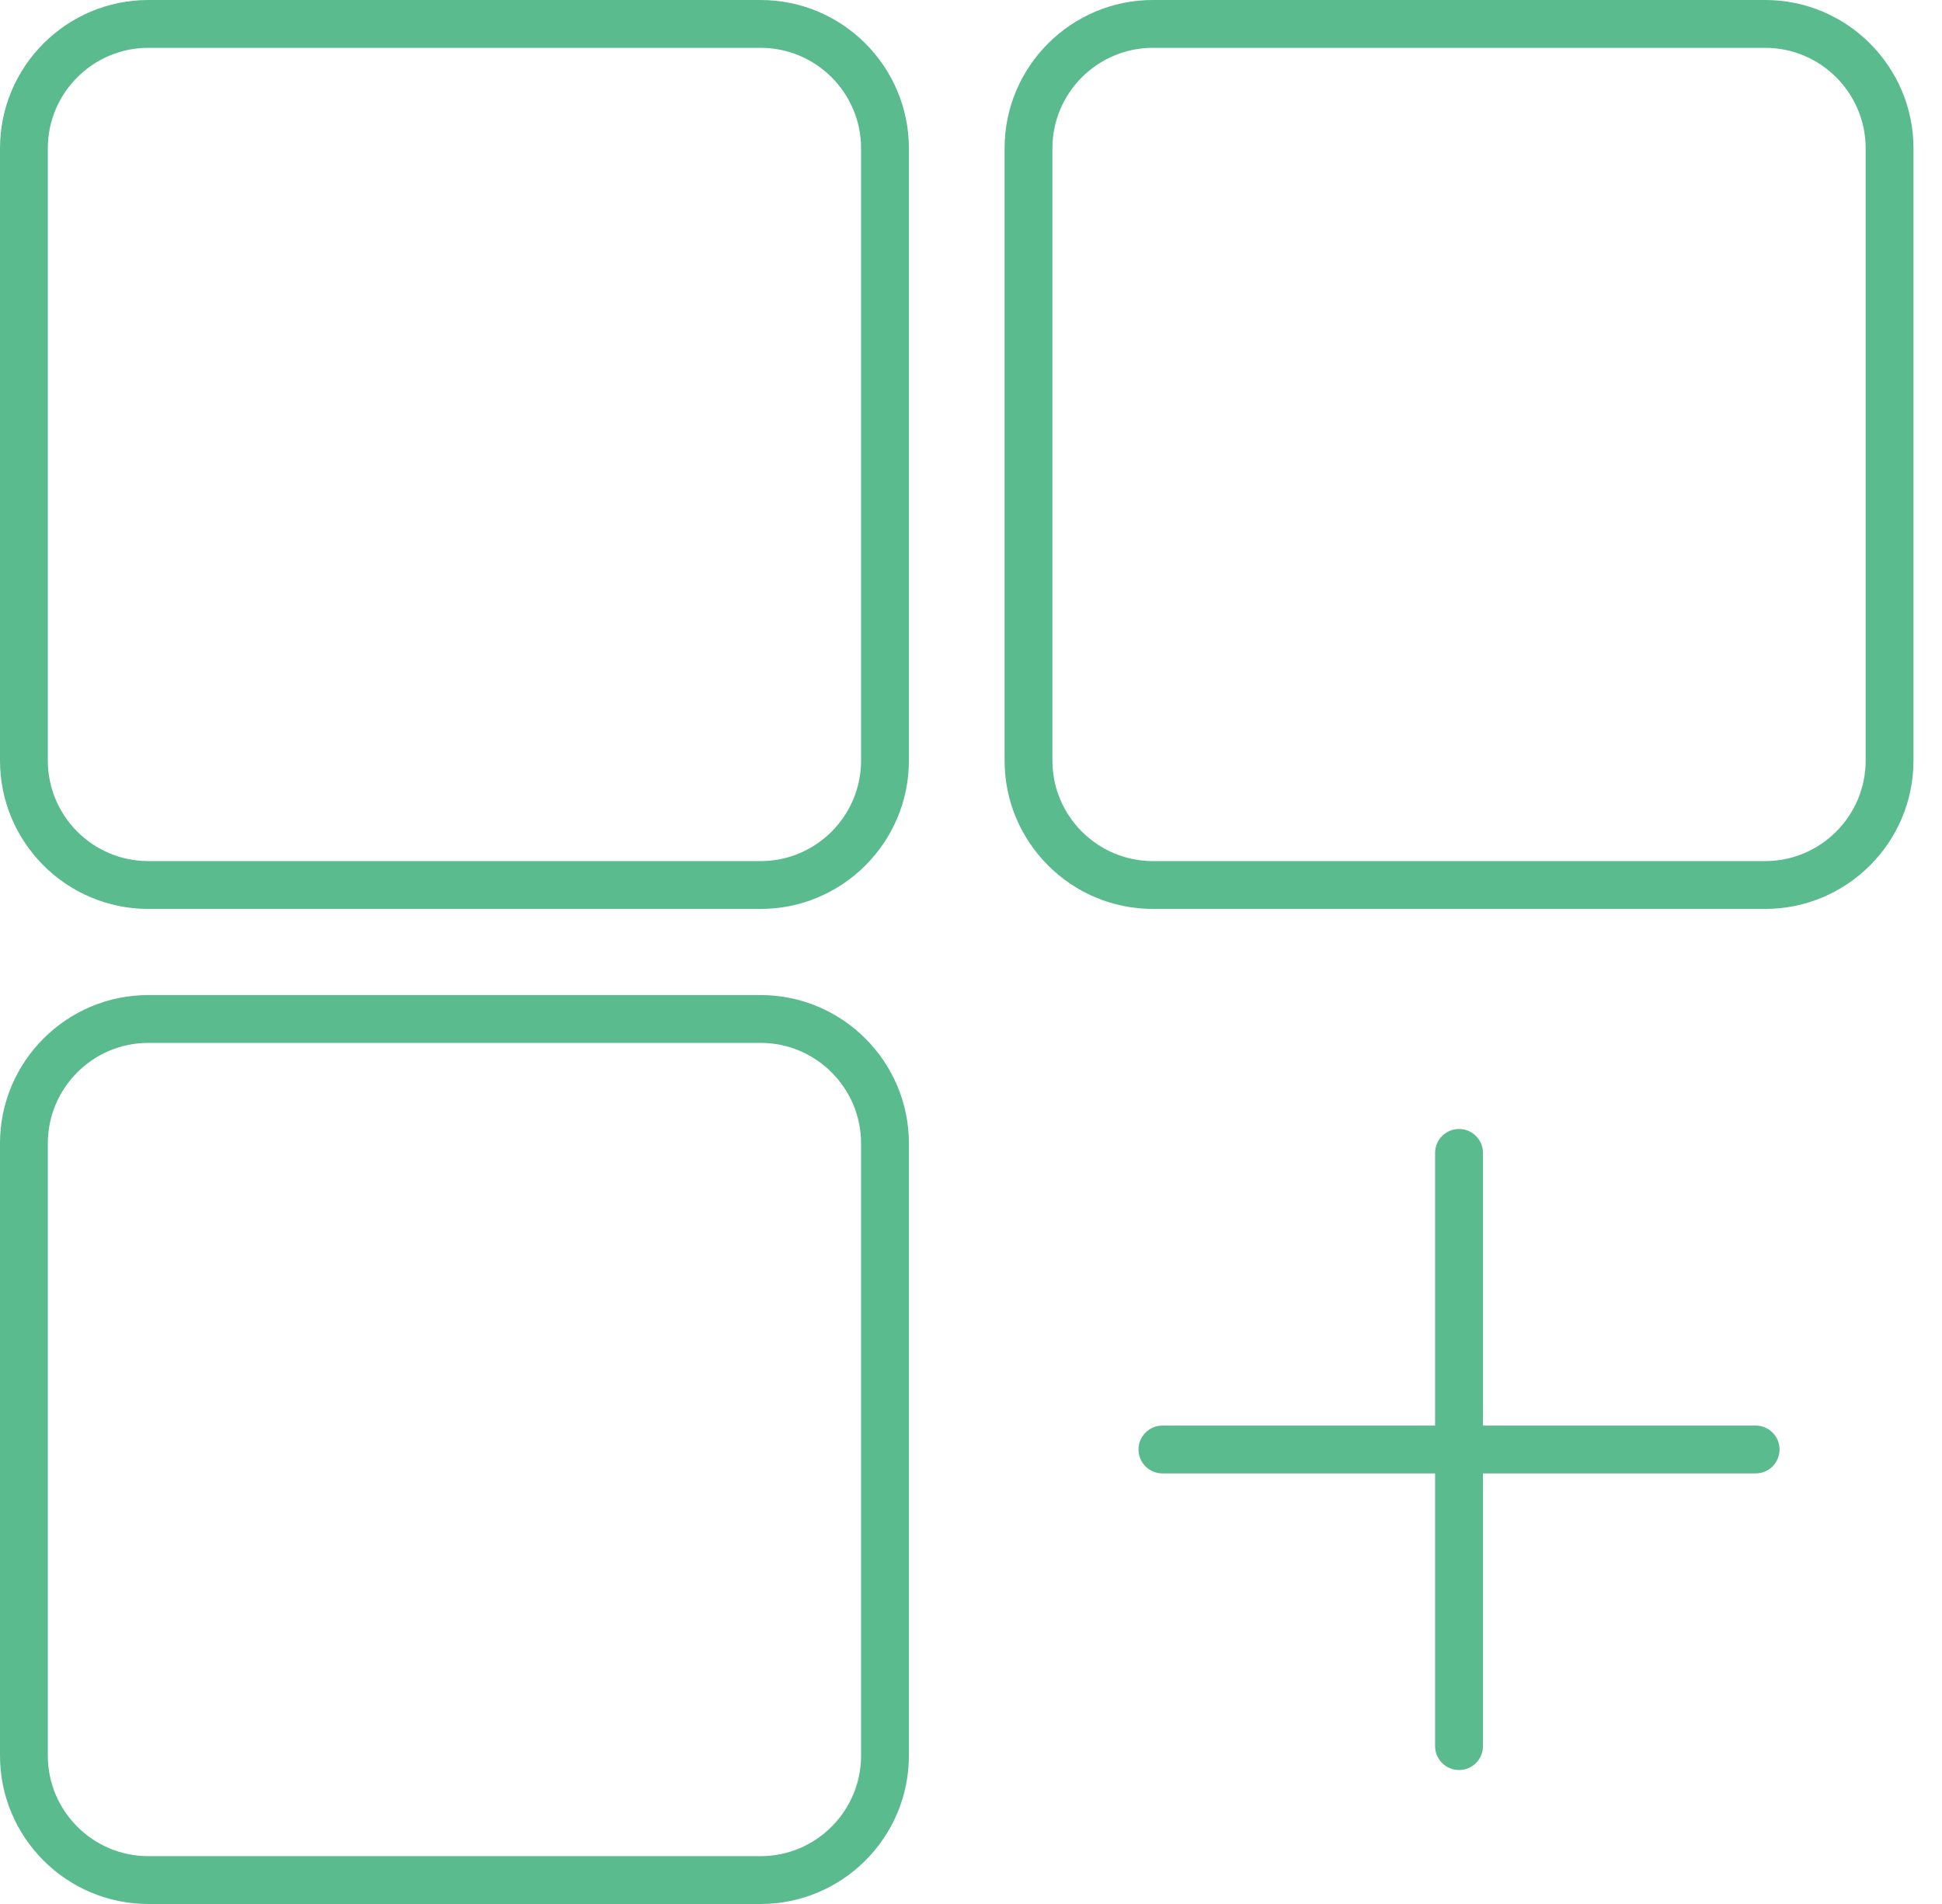
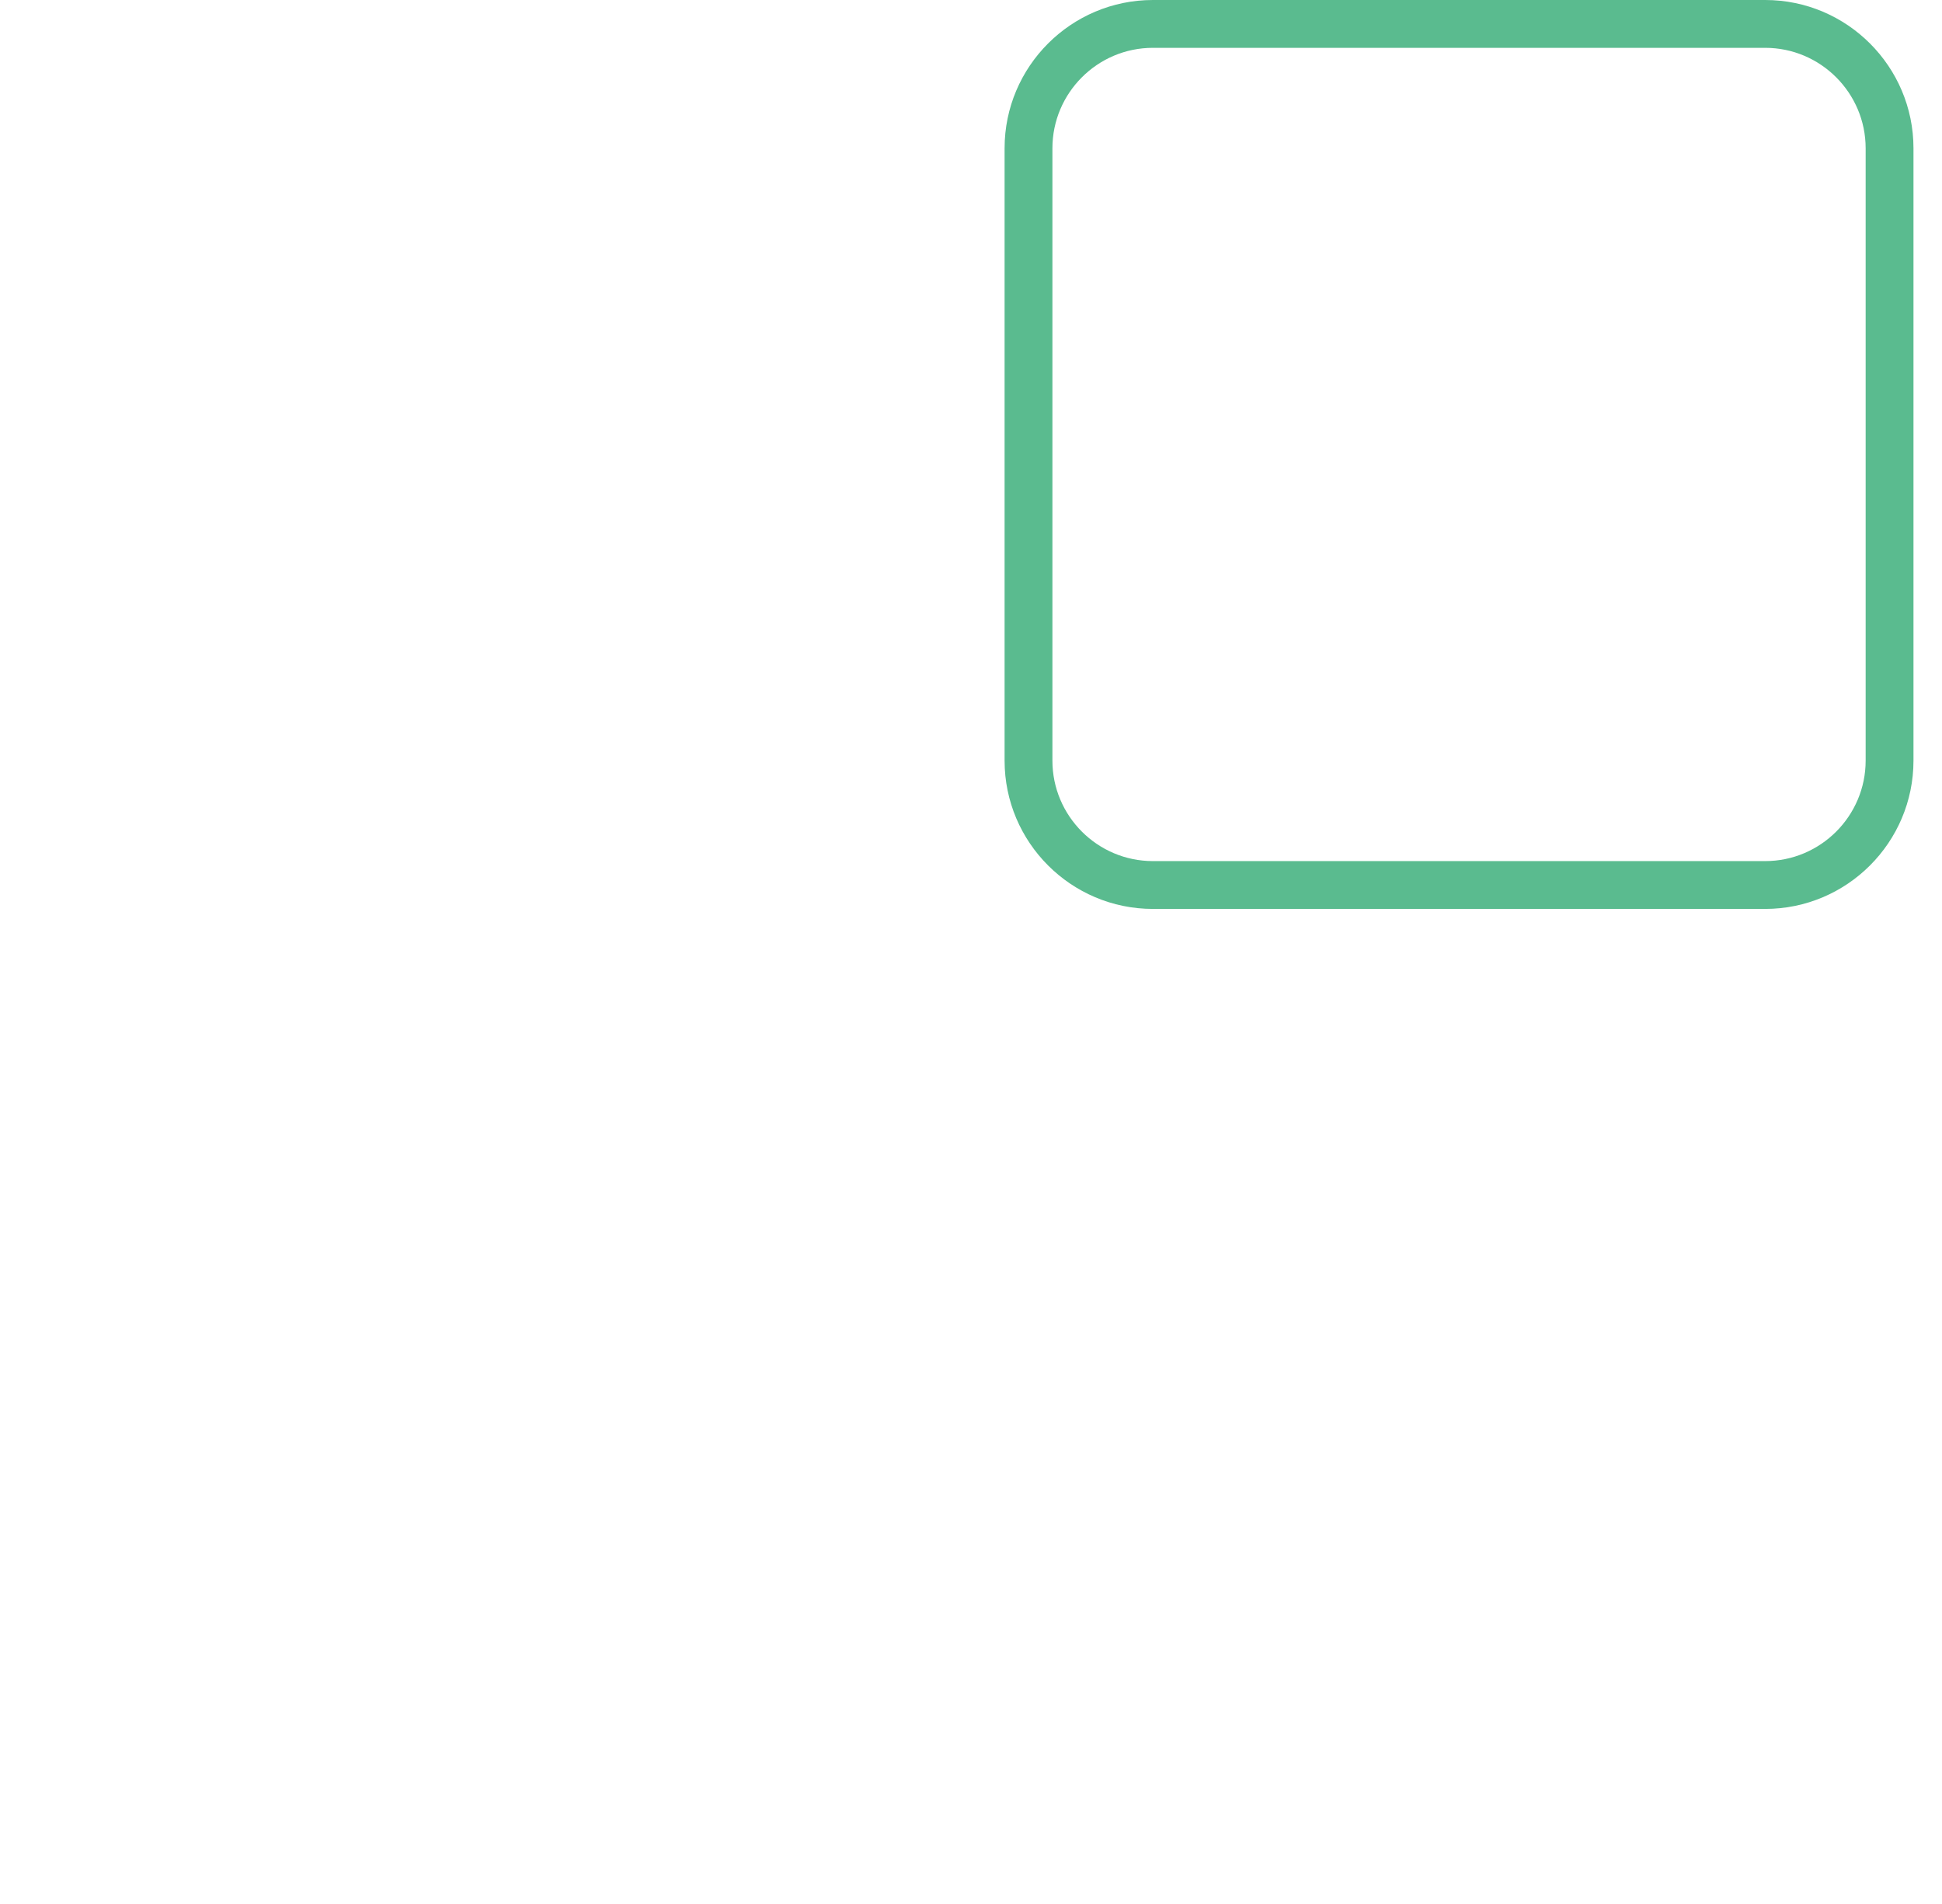
<svg xmlns="http://www.w3.org/2000/svg" width="51px" height="50px" viewBox="0 0 51 50" version="1.1">
  <title>Mobile Application Management</title>
  <desc>Created with Sketch.</desc>
  <defs />
  <g id="Page-1" stroke="none" stroke-width="1" fill="none" fill-rule="evenodd">
    <g id="Refreshed-Landing-Page" transform="translate(-494, -979)" fill="#5ABB8F">
      <g id="Intro-Section" transform="translate(0, 685)">
        <g id="EMM-Feature-Slider" transform="translate(229, 293)">
          <g id="Mobile-Application-Management" transform="translate(265, 1)">
            <g id="Page-1">
-               <path d="M3.895,27.387 C2.44,27.387 1.256,28.571 1.256,30.026 L1.256,46.105 C1.256,47.56 2.44,48.744 3.895,48.744 L19.974,48.744 C21.429,48.744 22.613,47.56 22.613,46.105 L22.613,30.026 C22.613,28.571 21.429,27.387 19.974,27.387 L3.895,27.387 Z M19.974,50 L3.895,50 C1.747,50 -2.51256281e-05,48.253 -2.51256281e-05,46.105 L-2.51256281e-05,30.026 C-2.51256281e-05,27.878 1.747,26.131 3.895,26.131 L19.974,26.131 C22.122,26.131 23.869,27.878 23.869,30.026 L23.869,46.105 C23.869,48.253 22.122,50 19.974,50 L19.974,50 Z" id="Fill-4" />
-               <path d="M3.895,1.256 C2.44,1.256 1.256,2.44 1.256,3.895 L1.256,19.974 C1.256,21.429 2.44,22.613 3.895,22.613 L19.974,22.613 C21.429,22.613 22.613,21.429 22.613,19.974 L22.613,3.895 C22.613,2.44 21.429,1.256 19.974,1.256 L3.895,1.256 Z M19.974,23.869 L3.895,23.869 C1.747,23.869 -2.51256281e-05,22.122 -2.51256281e-05,19.974 L-2.51256281e-05,3.895 C-2.51256281e-05,1.747 1.747,0 3.895,0 L19.974,0 C22.122,0 23.869,1.747 23.869,3.895 L23.869,19.974 C23.869,22.122 22.122,23.869 19.974,23.869 L19.974,23.869 Z" id="Fill-1" />
              <path d="M30.277,1.256 C28.822,1.256 27.638,2.44 27.638,3.895 L27.638,19.974 C27.638,21.429 28.822,22.613 30.277,22.613 L46.356,22.613 C47.811,22.613 48.995,21.429 48.995,19.974 L48.995,3.895 C48.995,2.44 47.811,1.256 46.356,1.256 L30.277,1.256 Z M46.356,23.869 L30.277,23.869 C28.129,23.869 26.382,22.122 26.382,19.974 L26.382,3.895 C26.382,1.747 28.129,0 30.277,0 L46.356,0 C48.504,0 50.251,1.747 50.251,3.895 L50.251,19.974 C50.251,22.122 48.504,23.869 46.356,23.869 L46.356,23.869 Z" id="Fill-7" />
-               <path d="M46.106,37.437 L38.945,37.437 L38.945,30.276 C38.945,29.929 38.664,29.648 38.317,29.648 C37.97,29.648 37.688,29.929 37.688,30.276 L37.688,37.437 L30.528,37.437 C30.181,37.437 29.899,37.718 29.899,38.065 C29.899,38.412 30.181,38.693 30.528,38.693 L37.688,38.693 L37.688,45.854 C37.688,46.201 37.97,46.482 38.317,46.482 C38.664,46.482 38.945,46.201 38.945,45.854 L38.945,38.693 L46.106,38.693 C46.453,38.693 46.734,38.412 46.734,38.065 C46.734,37.718 46.453,37.437 46.106,37.437" id="Fill-9" />
            </g>
          </g>
        </g>
      </g>
    </g>
  </g>
</svg>